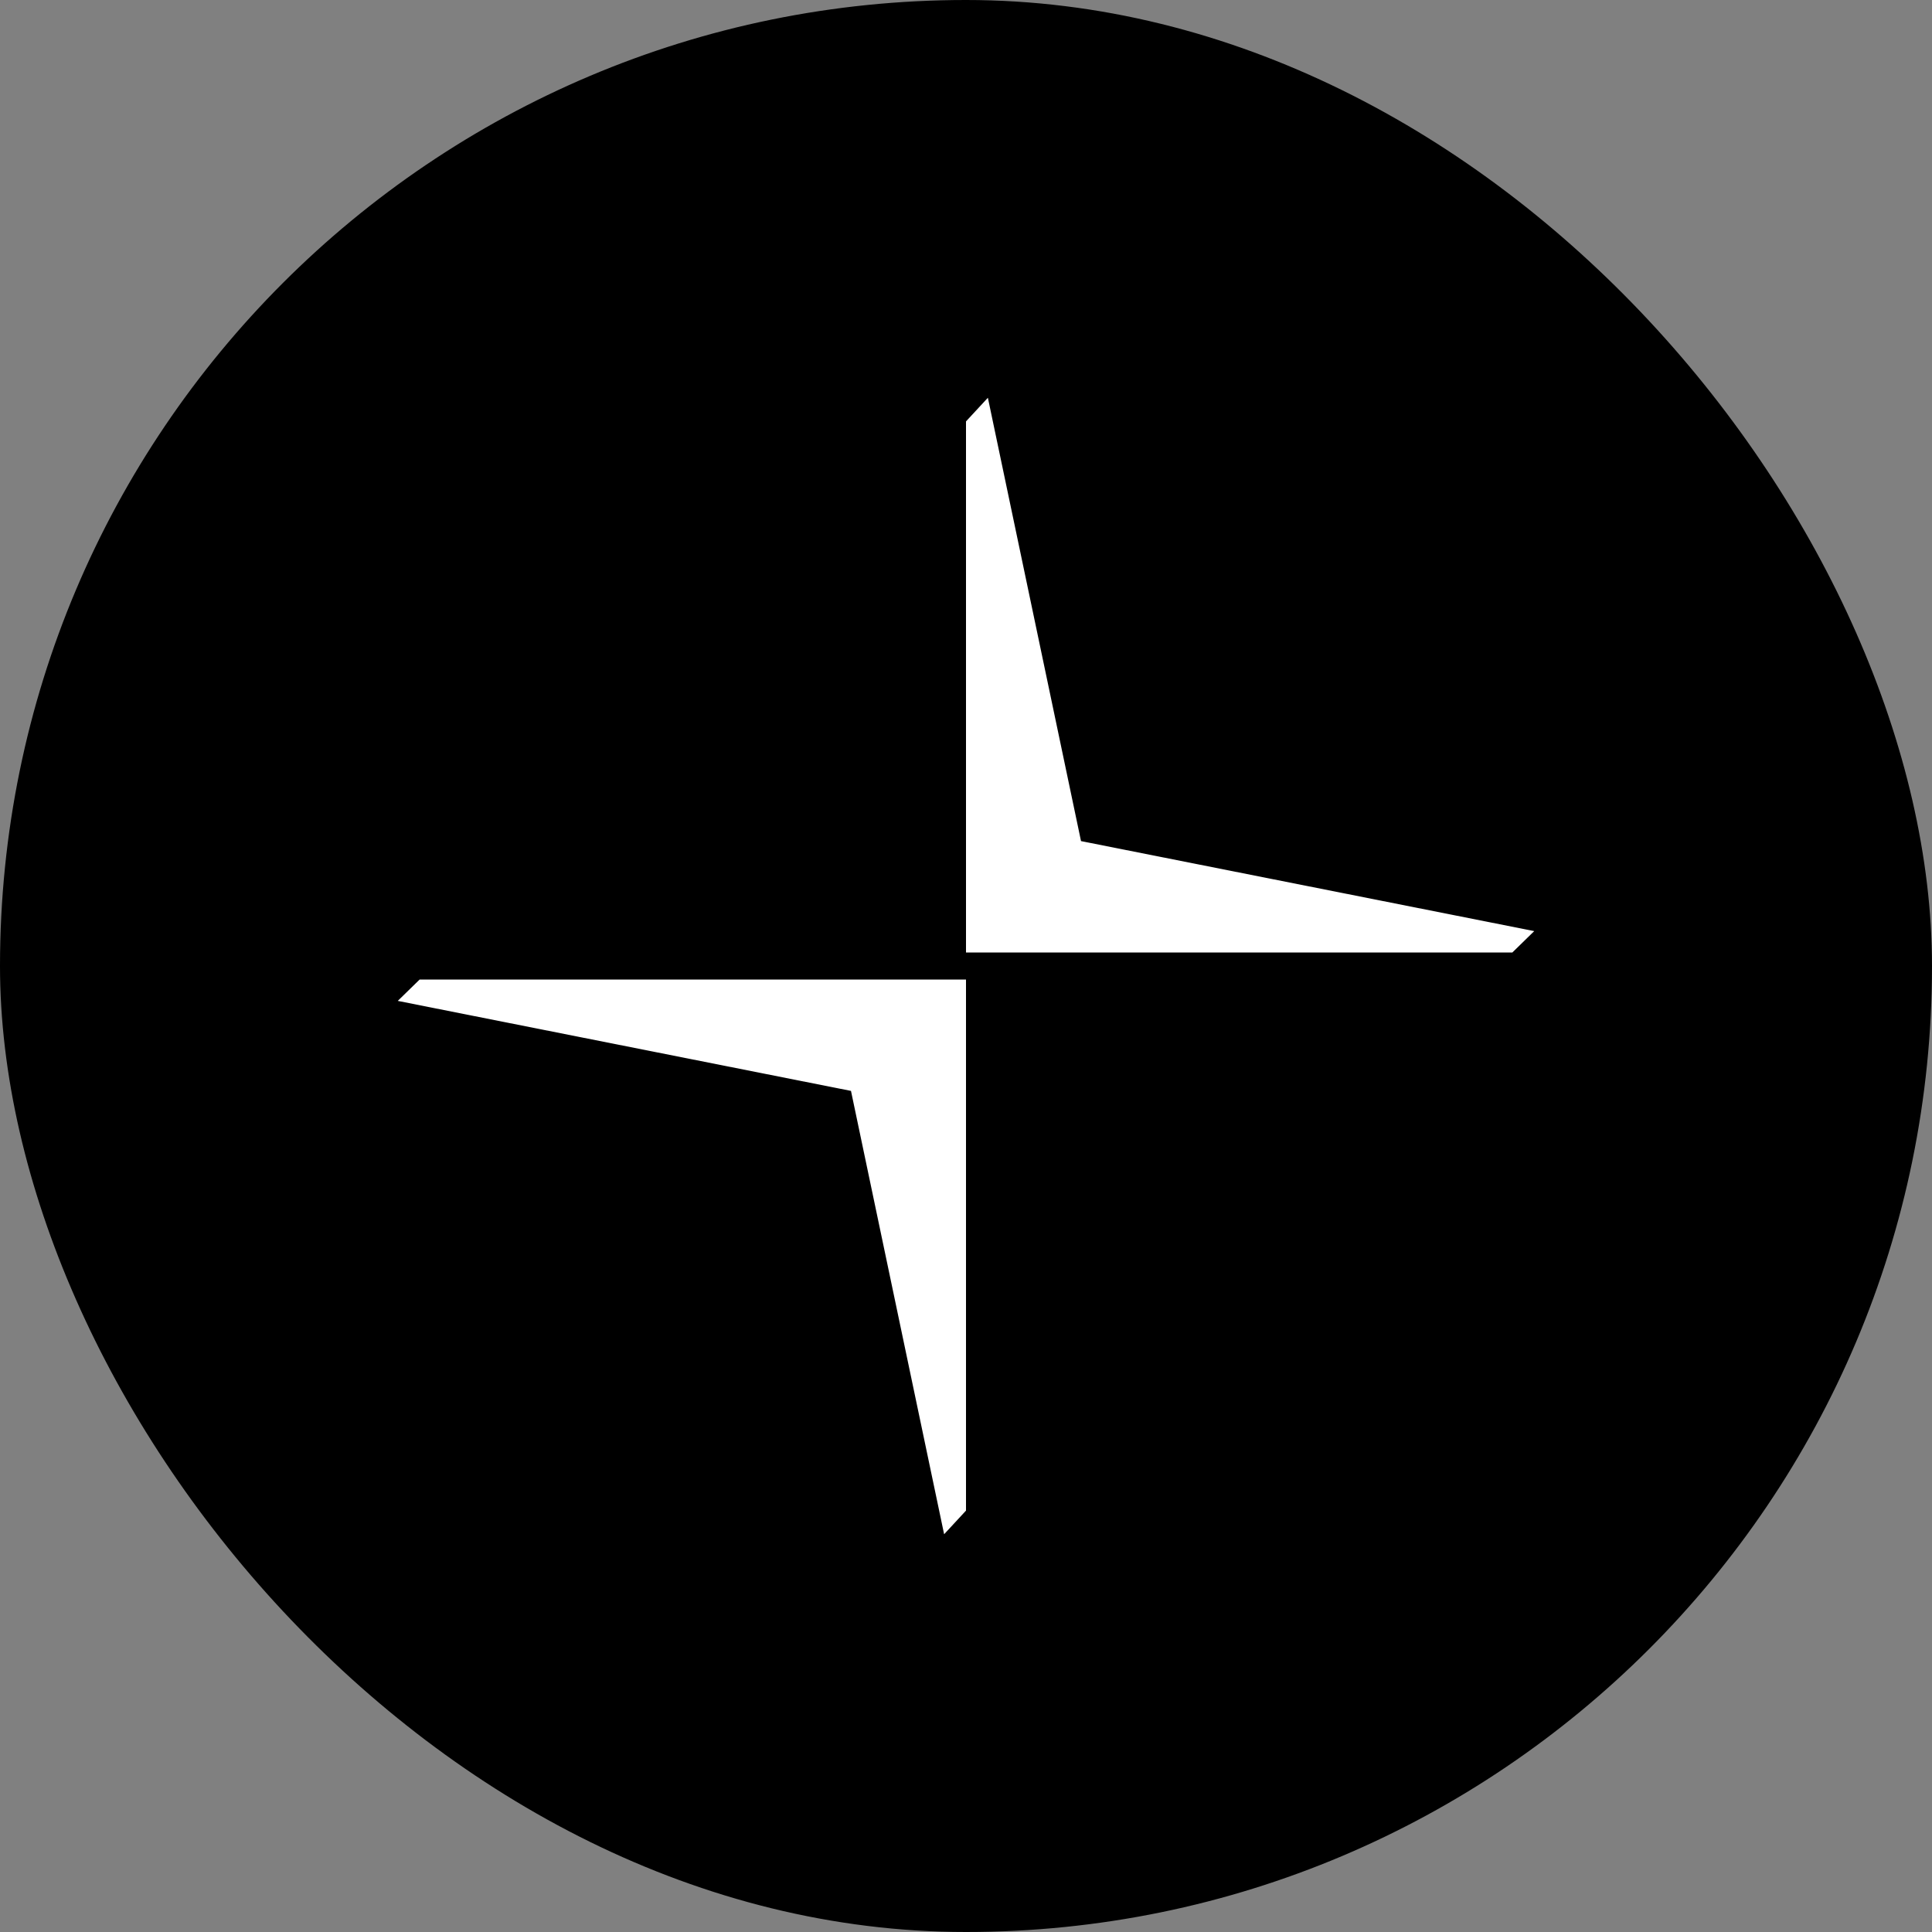
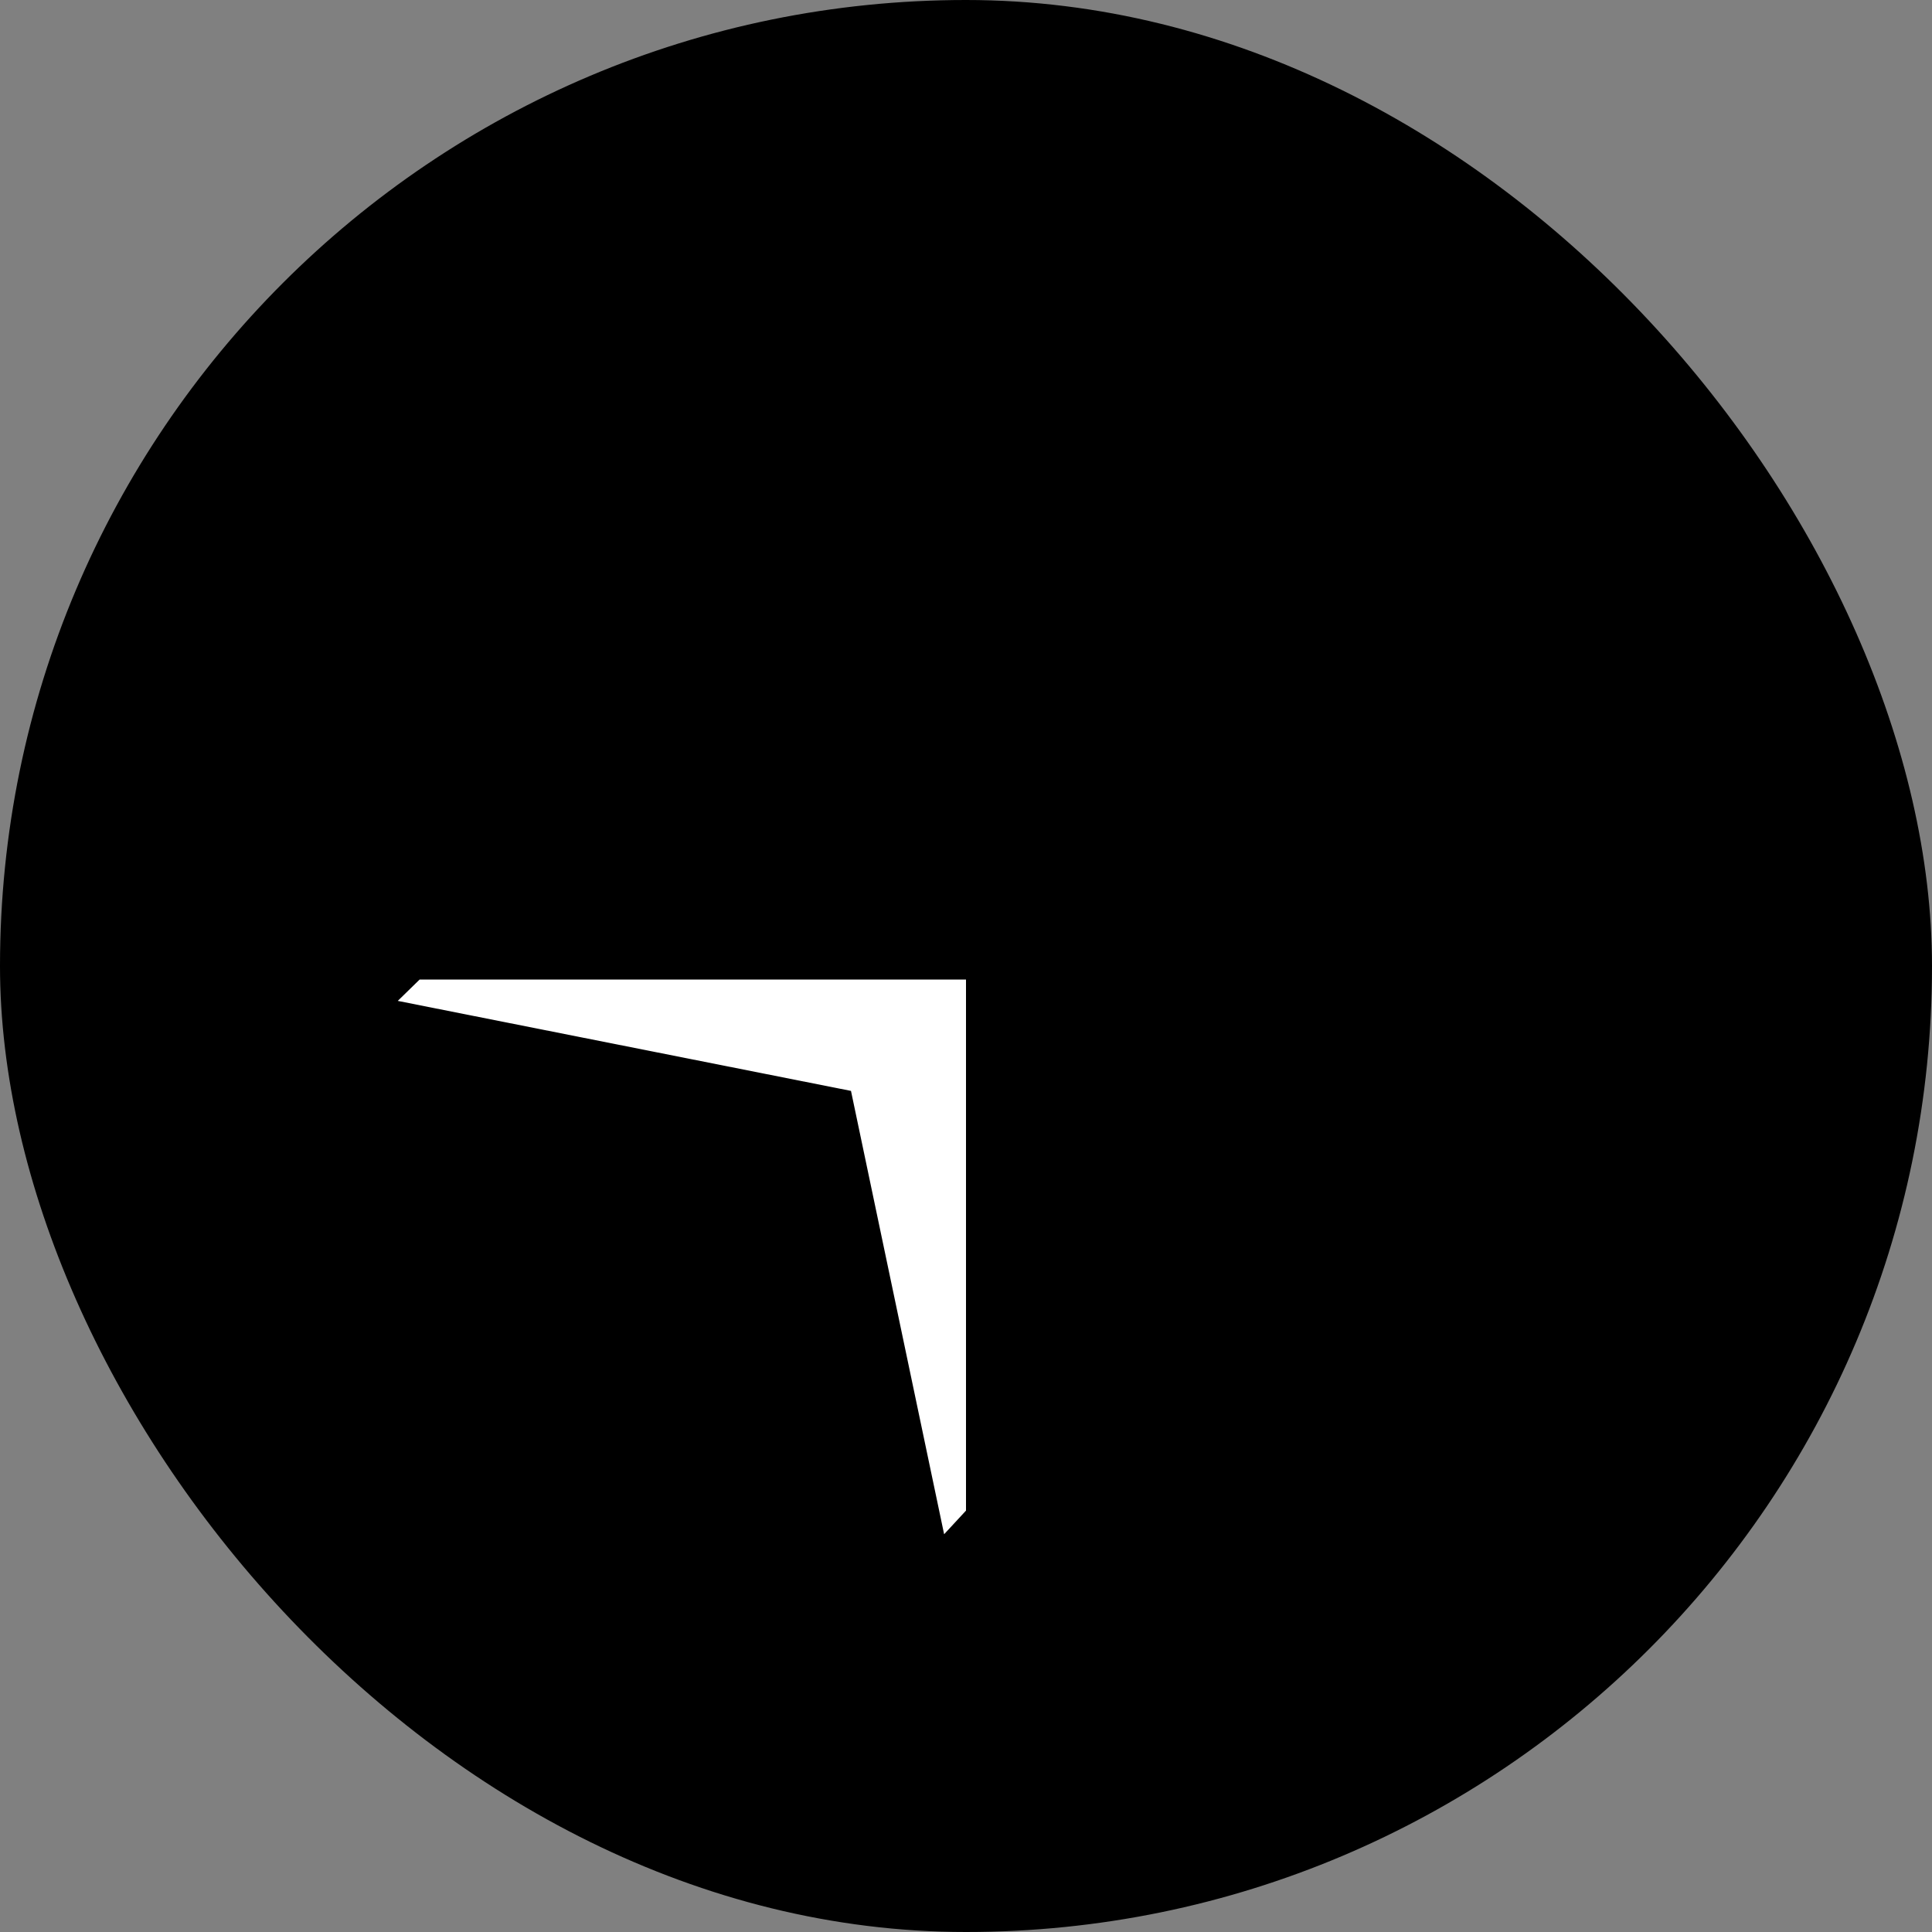
<svg xmlns="http://www.w3.org/2000/svg" width="34" height="34" viewBox="0 0 34 34" fill="none">
  <rect x="0" y="0" width="34" height="34" fill="#808080" stroke="none" />
  <rect width="34" height="34" rx="17" fill="black" />
-   <path d="M17 7.416V16.762H26.615L27 16.386L19.024 14.802L17.385 7L17 7.416Z" fill="white" />
  <path d="M17 26.584L17 17.238L7.385 17.238L7 17.614L14.976 19.198L16.615 27L17 26.584Z" fill="white" />
</svg>